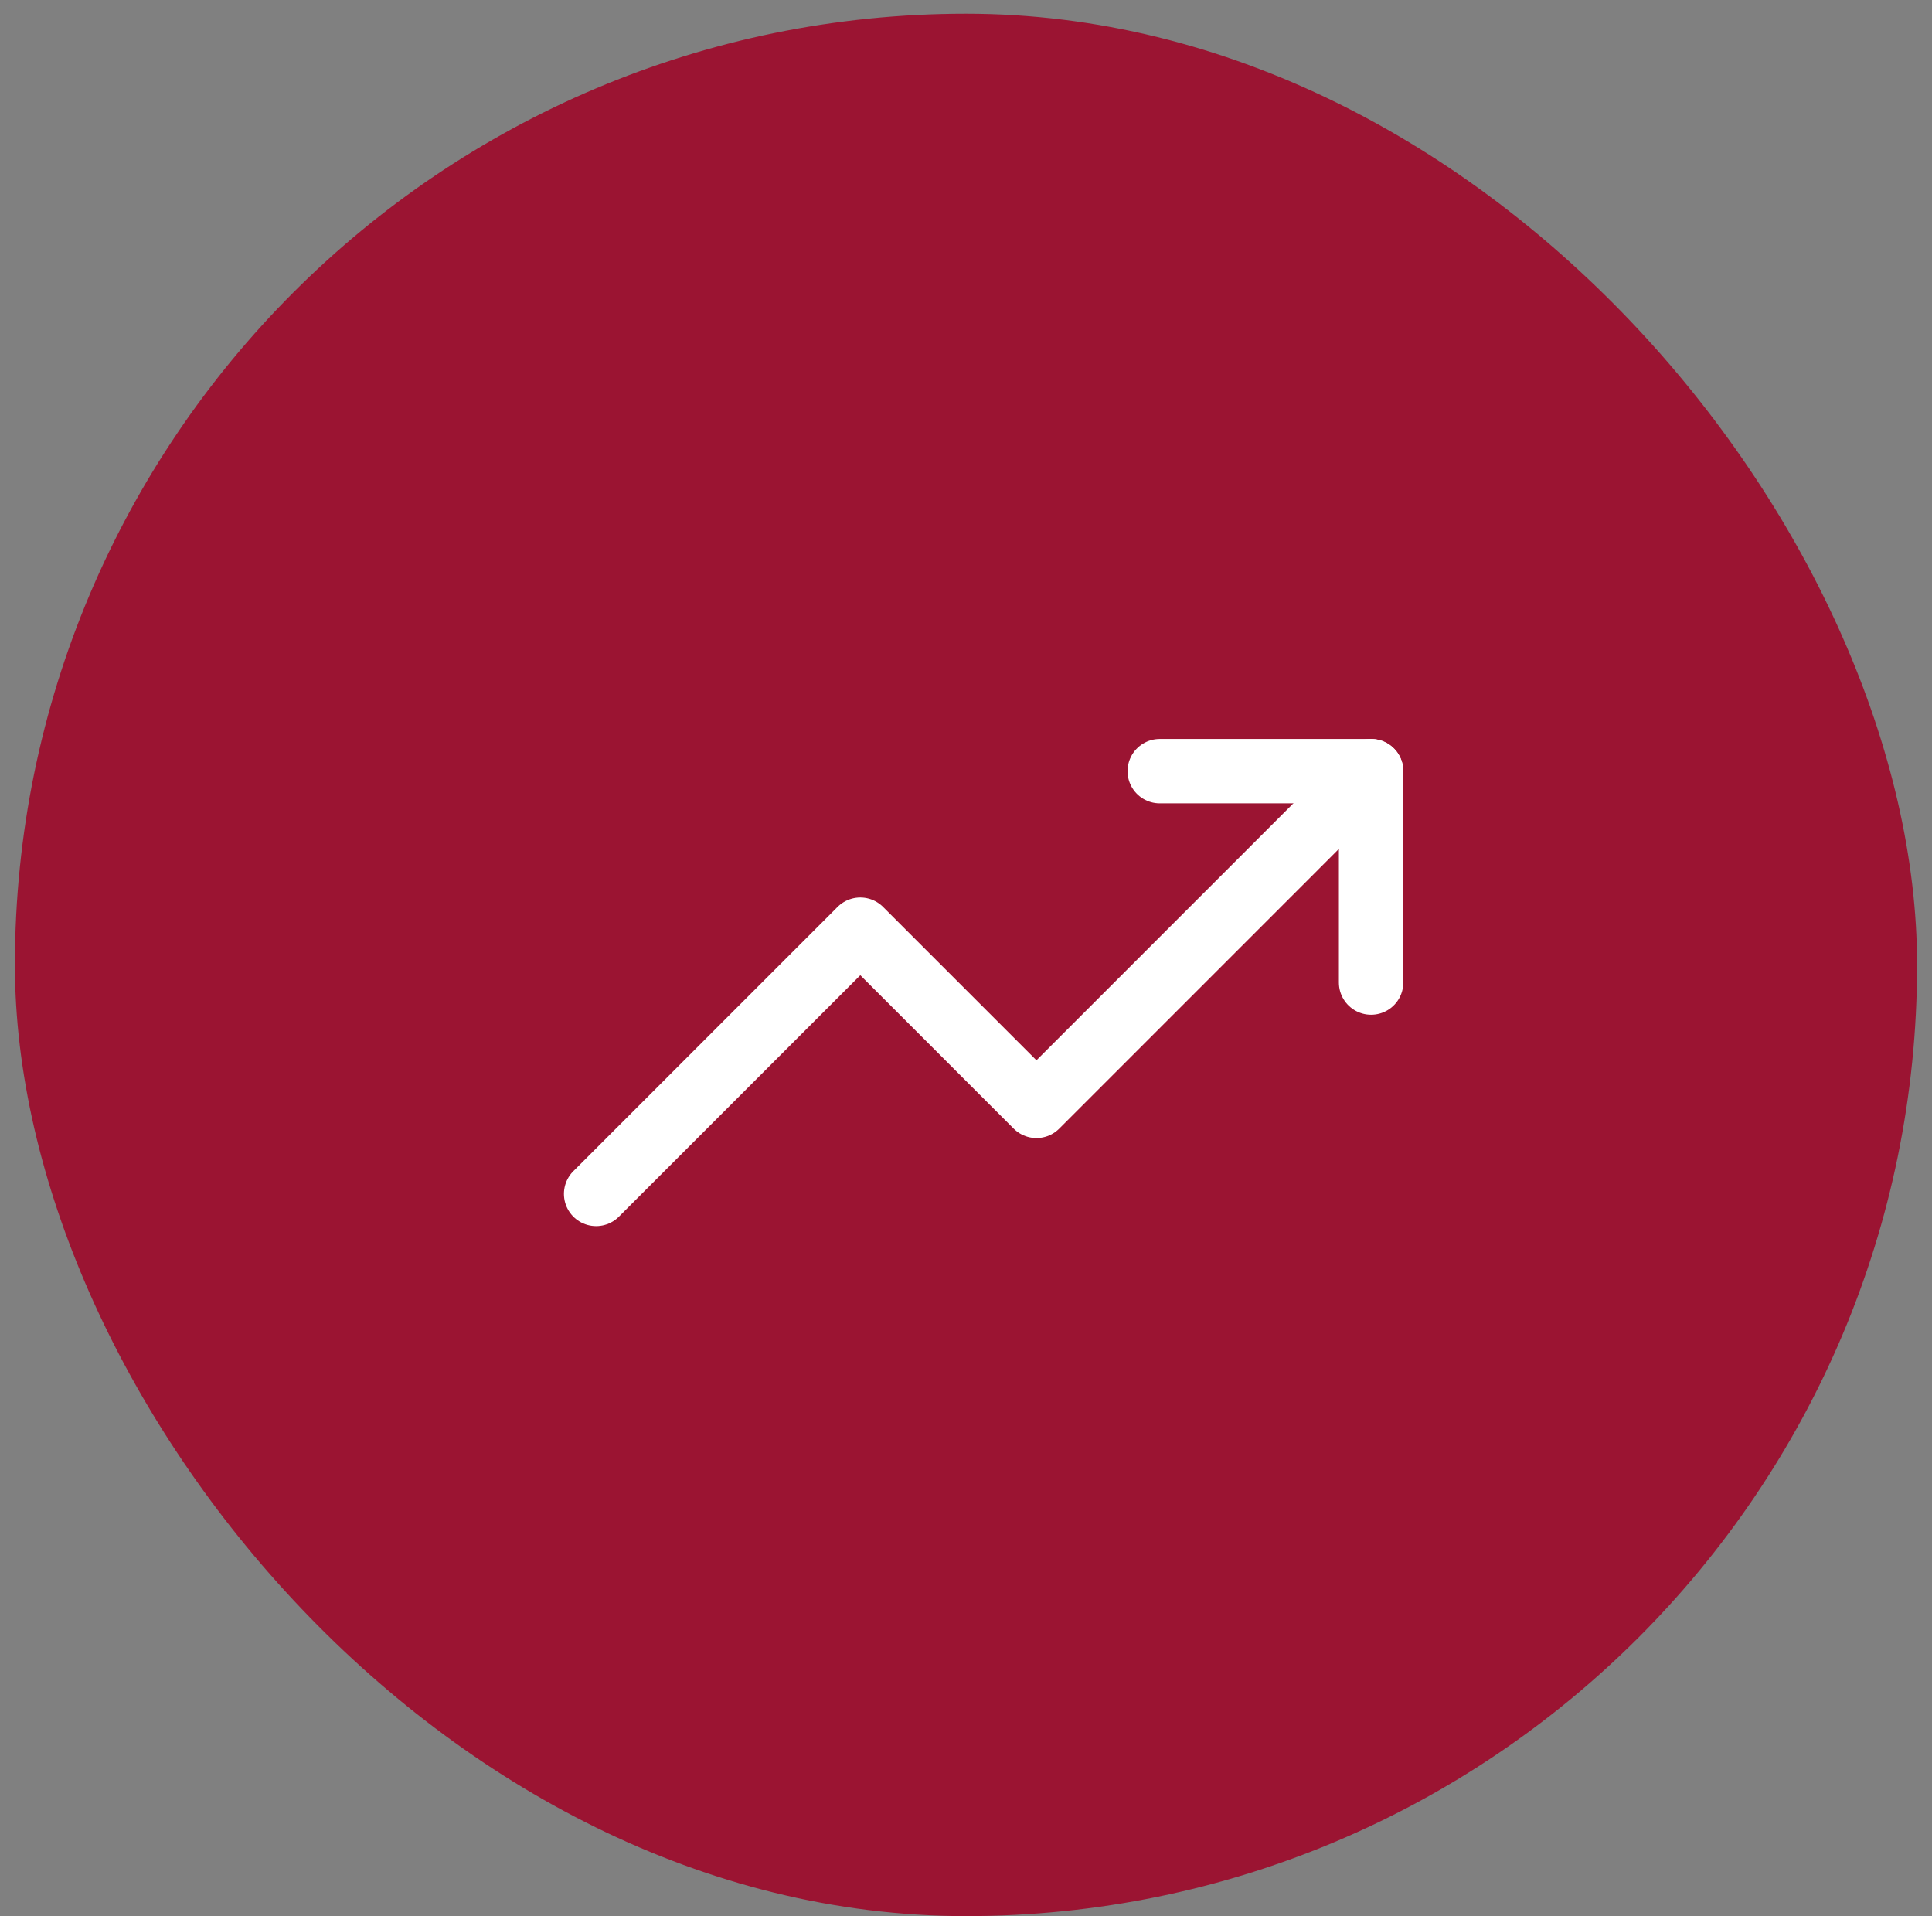
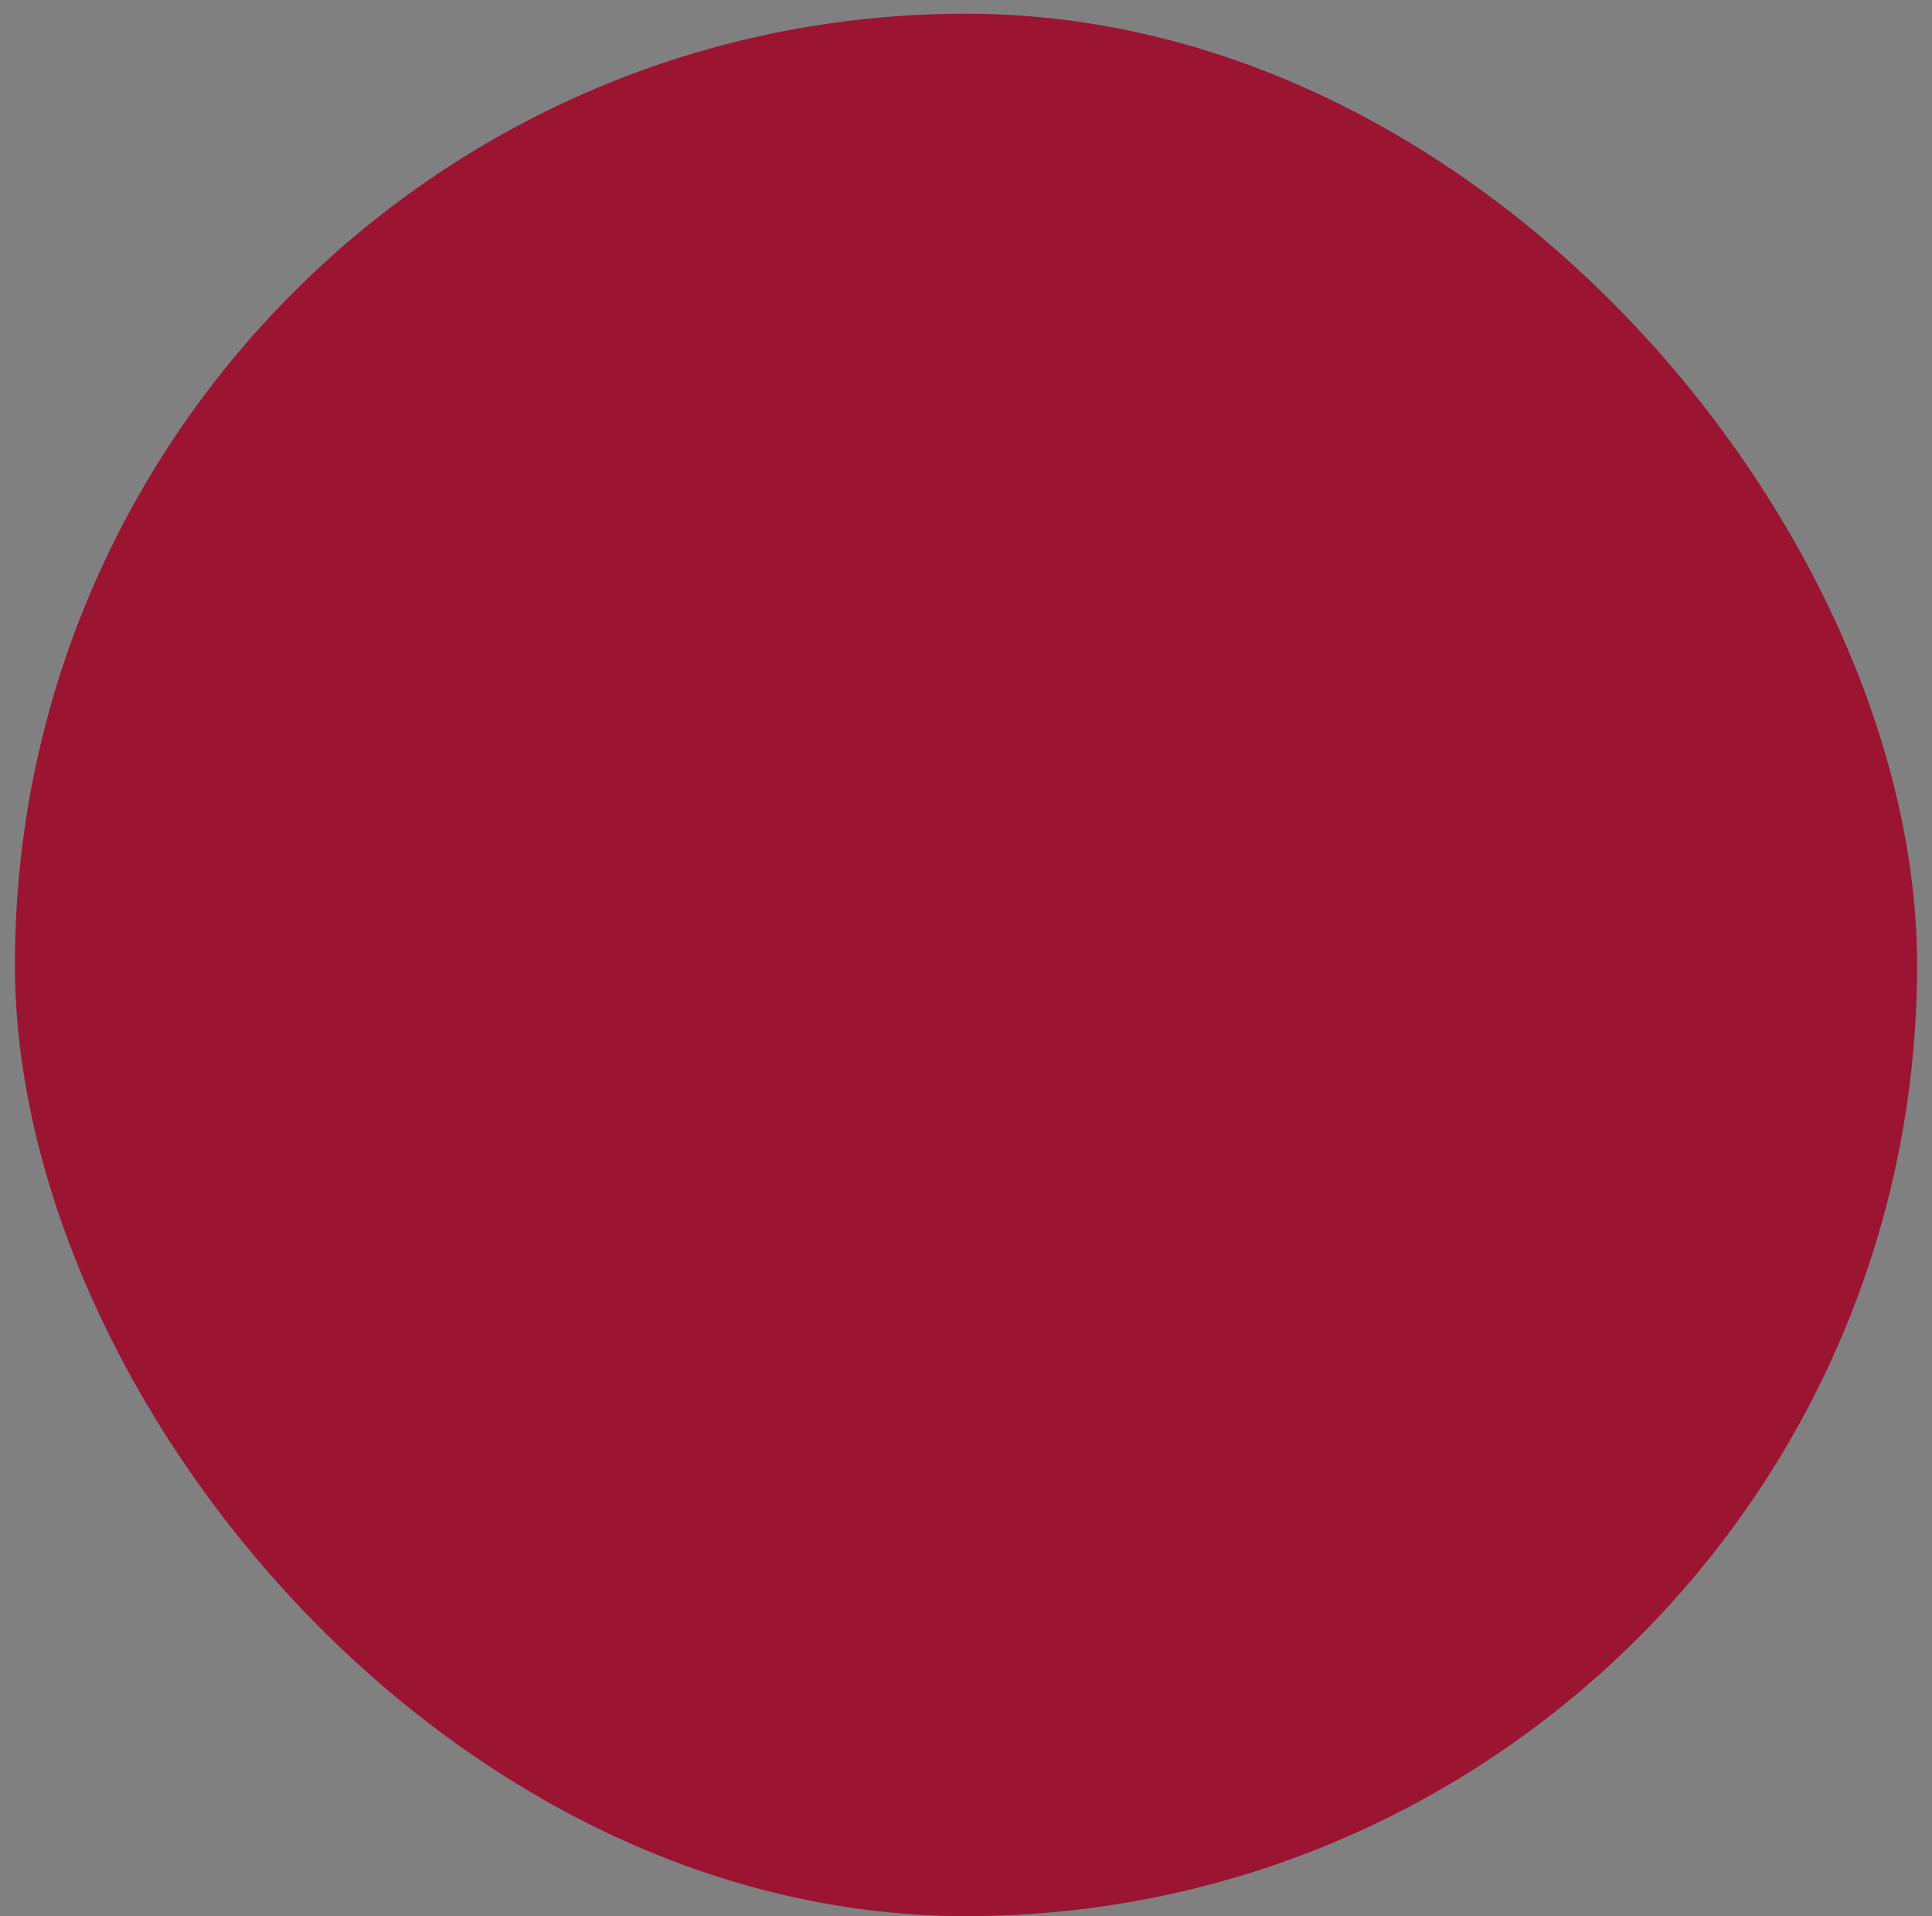
<svg xmlns="http://www.w3.org/2000/svg" width="120" height="119" viewBox="0 0 120 119" fill="none">
  <rect x="0" y="0" width="120" height="119" fill="#808080" stroke="none" />
  <rect x="0.926" y="0.852" width="118.148" height="118.148" rx="59.074" fill="#9B1432" />
  <g clip-path="url(#clip0_2322_1196)">
-     <rect width="52.51" height="52.51" transform="translate(34.839 34.765)" fill="#9B1432" />
-     <path d="M85.161 47.892L64.376 68.678L53.436 57.738L37.027 74.147" stroke="white" stroke-width="4" stroke-linecap="round" stroke-linejoin="round" />
-     <path d="M72.034 47.892H85.161V61.02" stroke="white" stroke-width="4" stroke-linecap="round" stroke-linejoin="round" />
+     <path d="M85.161 47.892L64.376 68.678L37.027 74.147" stroke="white" stroke-width="4" stroke-linecap="round" stroke-linejoin="round" />
  </g>
  <defs>
    <clipPath id="clip0_2322_1196">
-       <rect width="52.51" height="52.51" fill="white" transform="translate(34.839 34.765)" />
-     </clipPath>
+       </clipPath>
  </defs>
</svg>